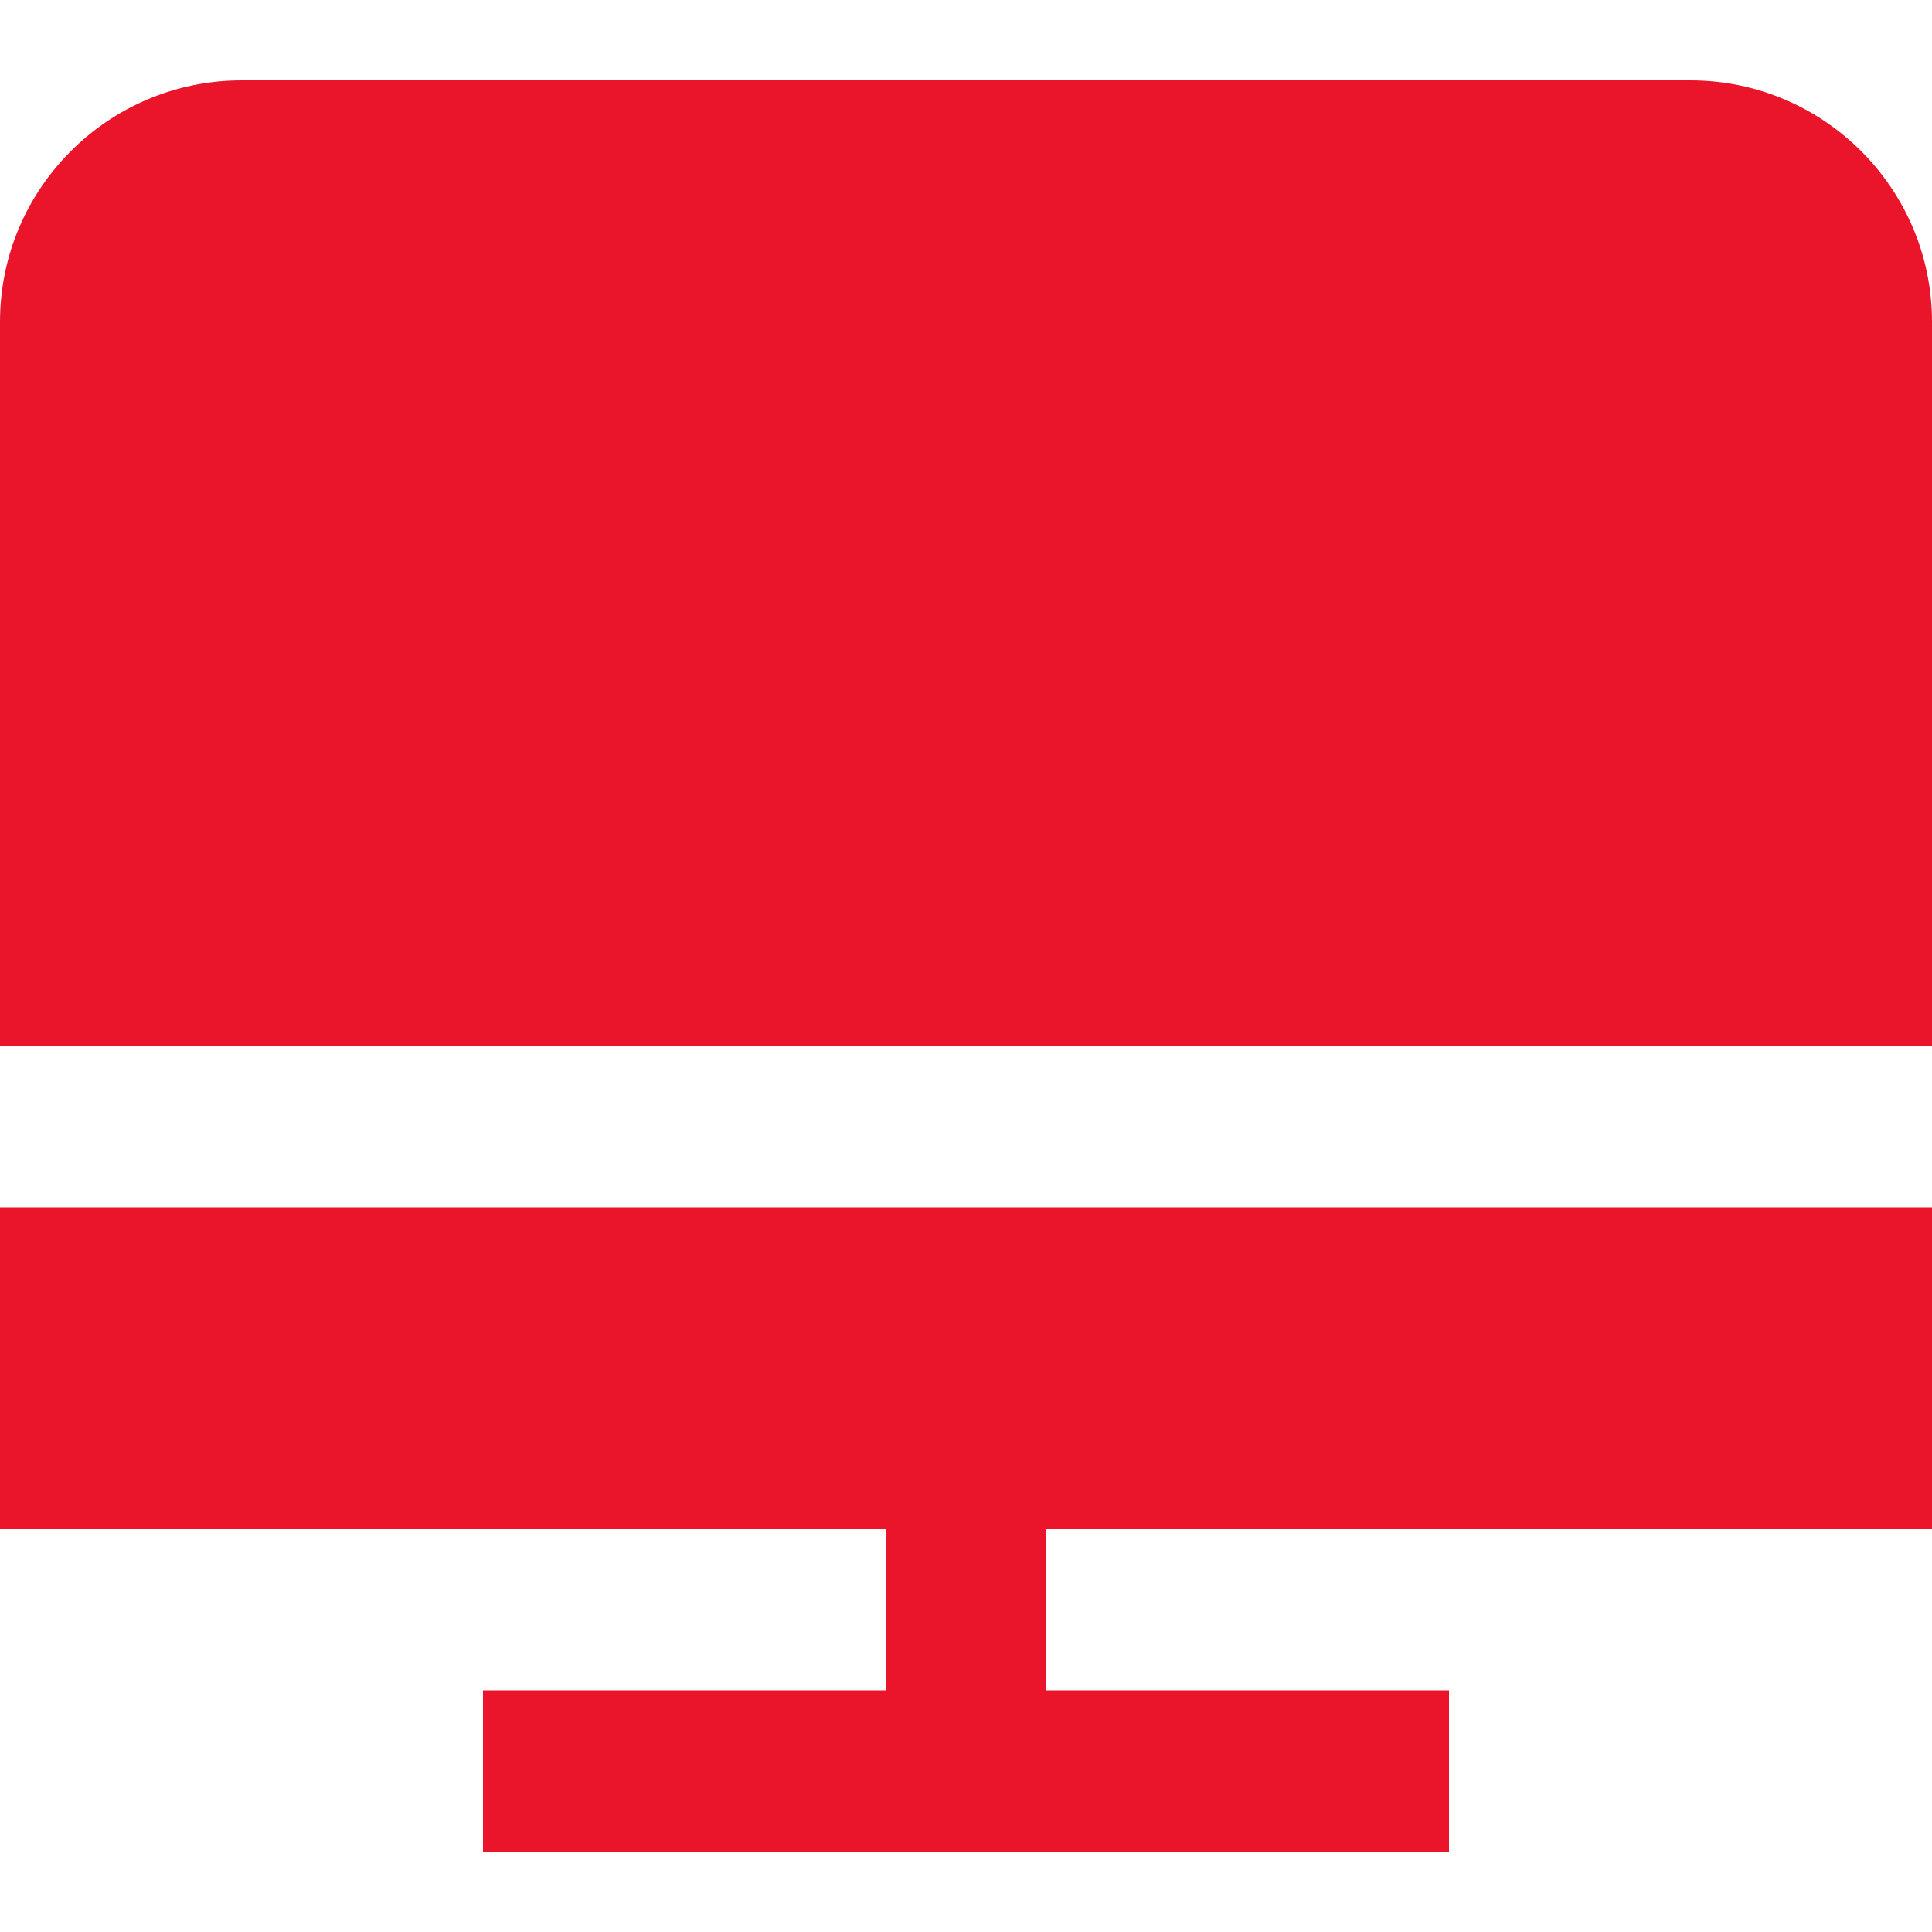
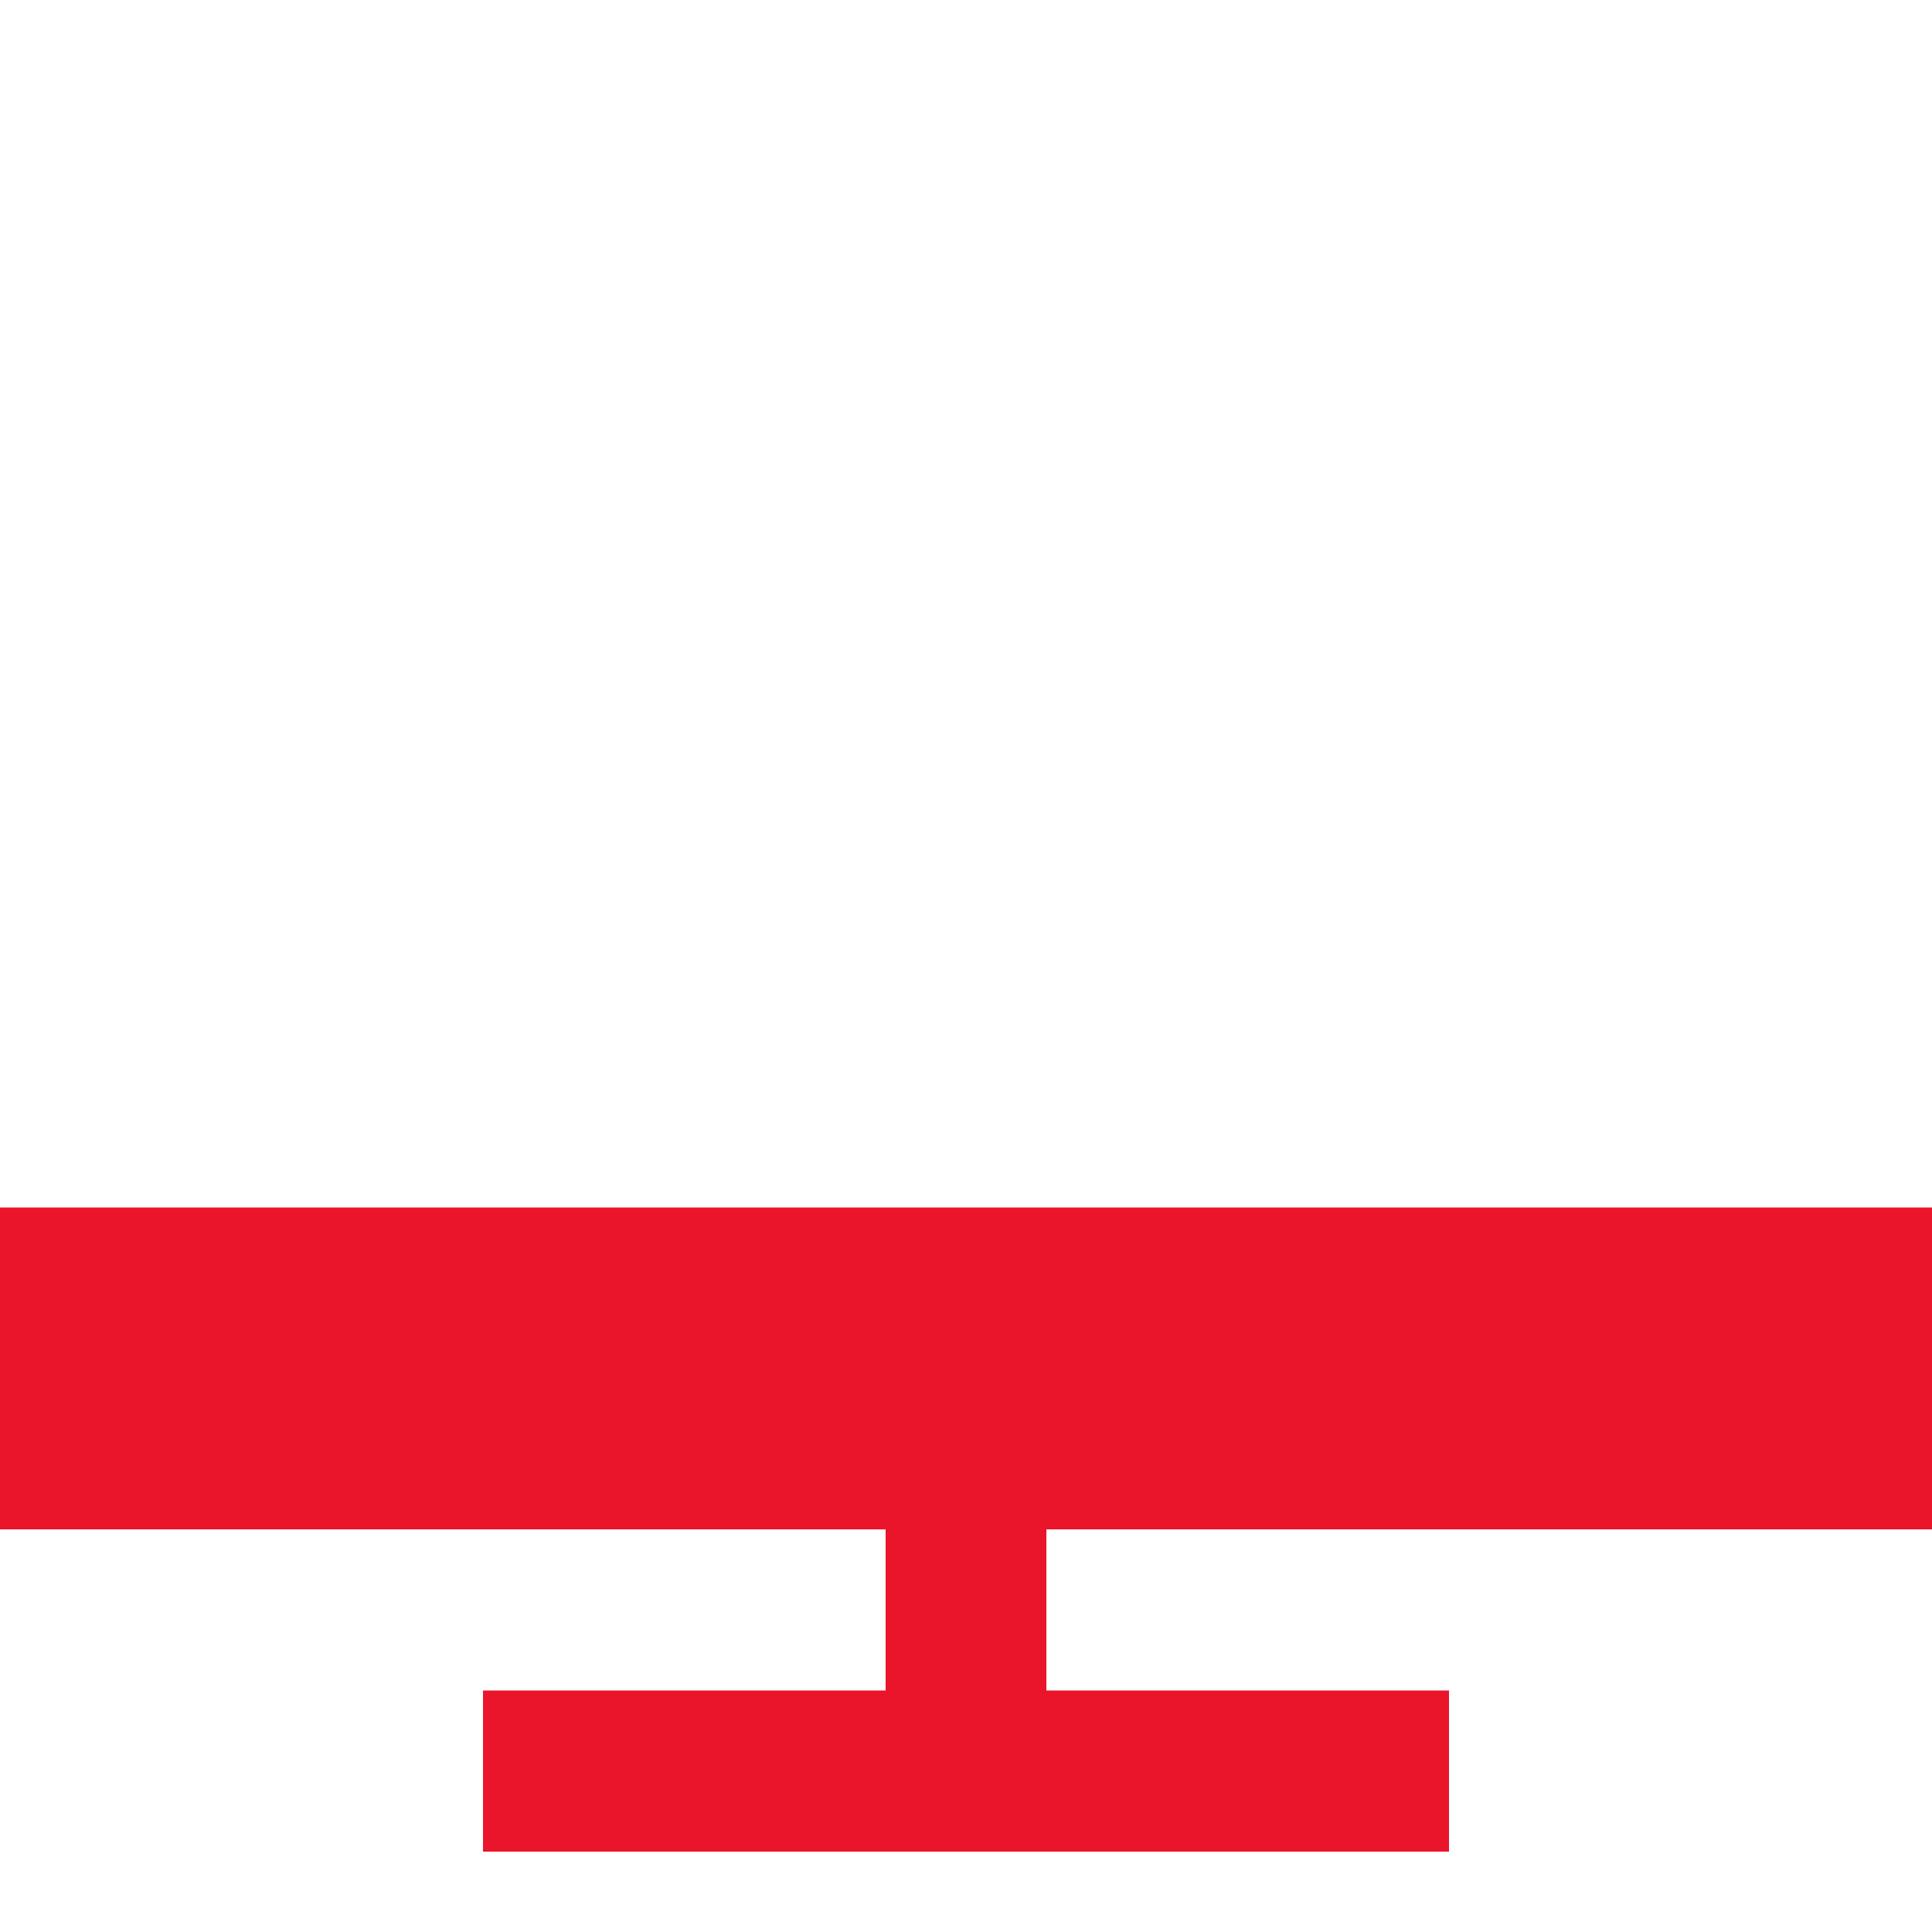
<svg xmlns="http://www.w3.org/2000/svg" version="1.1" id="Layer_1" x="0px" y="0px" viewBox="0 0 512 512" style="enable-background:new 0 0 512 512;" xml:space="preserve">
  <style type="text/css">
	.st0{fill:#EA152A;}
</style>
-   <path class="st0" d="M512,277.3v-192c0-35.3-28.7-64-64-64H64c-35.3,0-64,28.7-64,64v192H512z" />
  <polygon class="st0" points="512,405.3 512,320 0,320 0,405.3 234.7,405.3 234.7,448 128,448 128,490.7 384,490.7 384,448   277.3,448 277.3,405.3 " />
</svg>